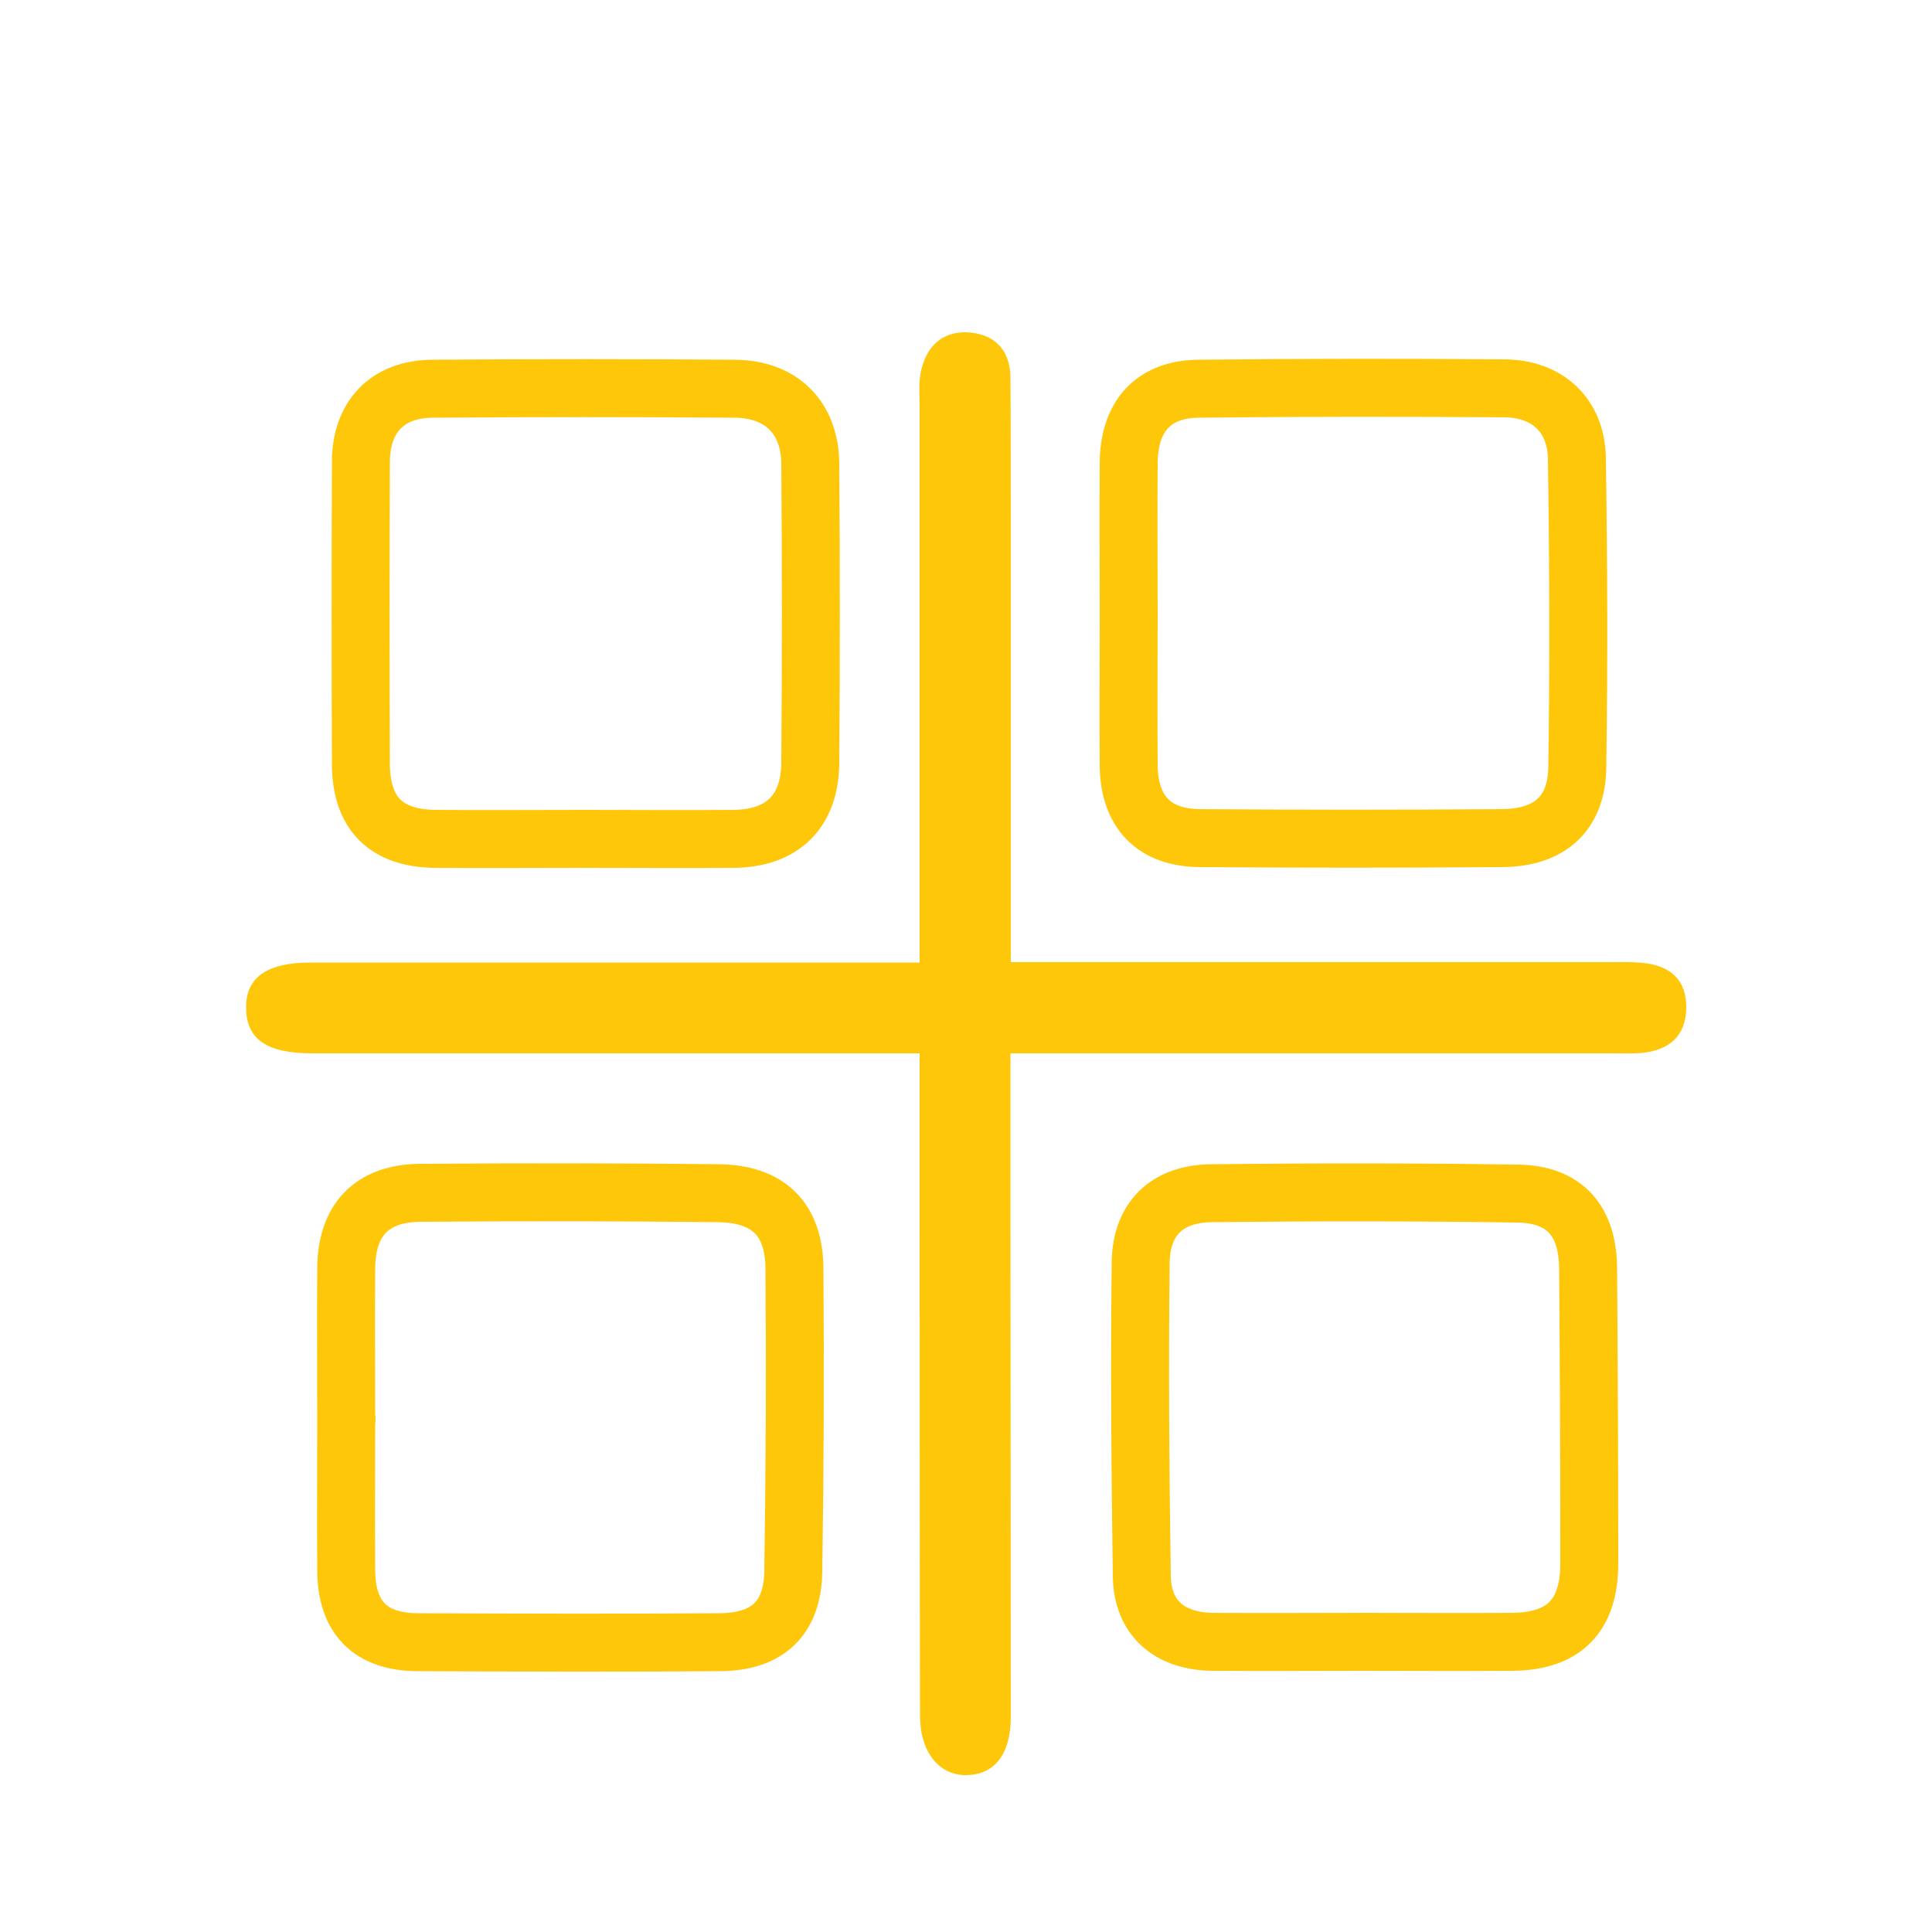
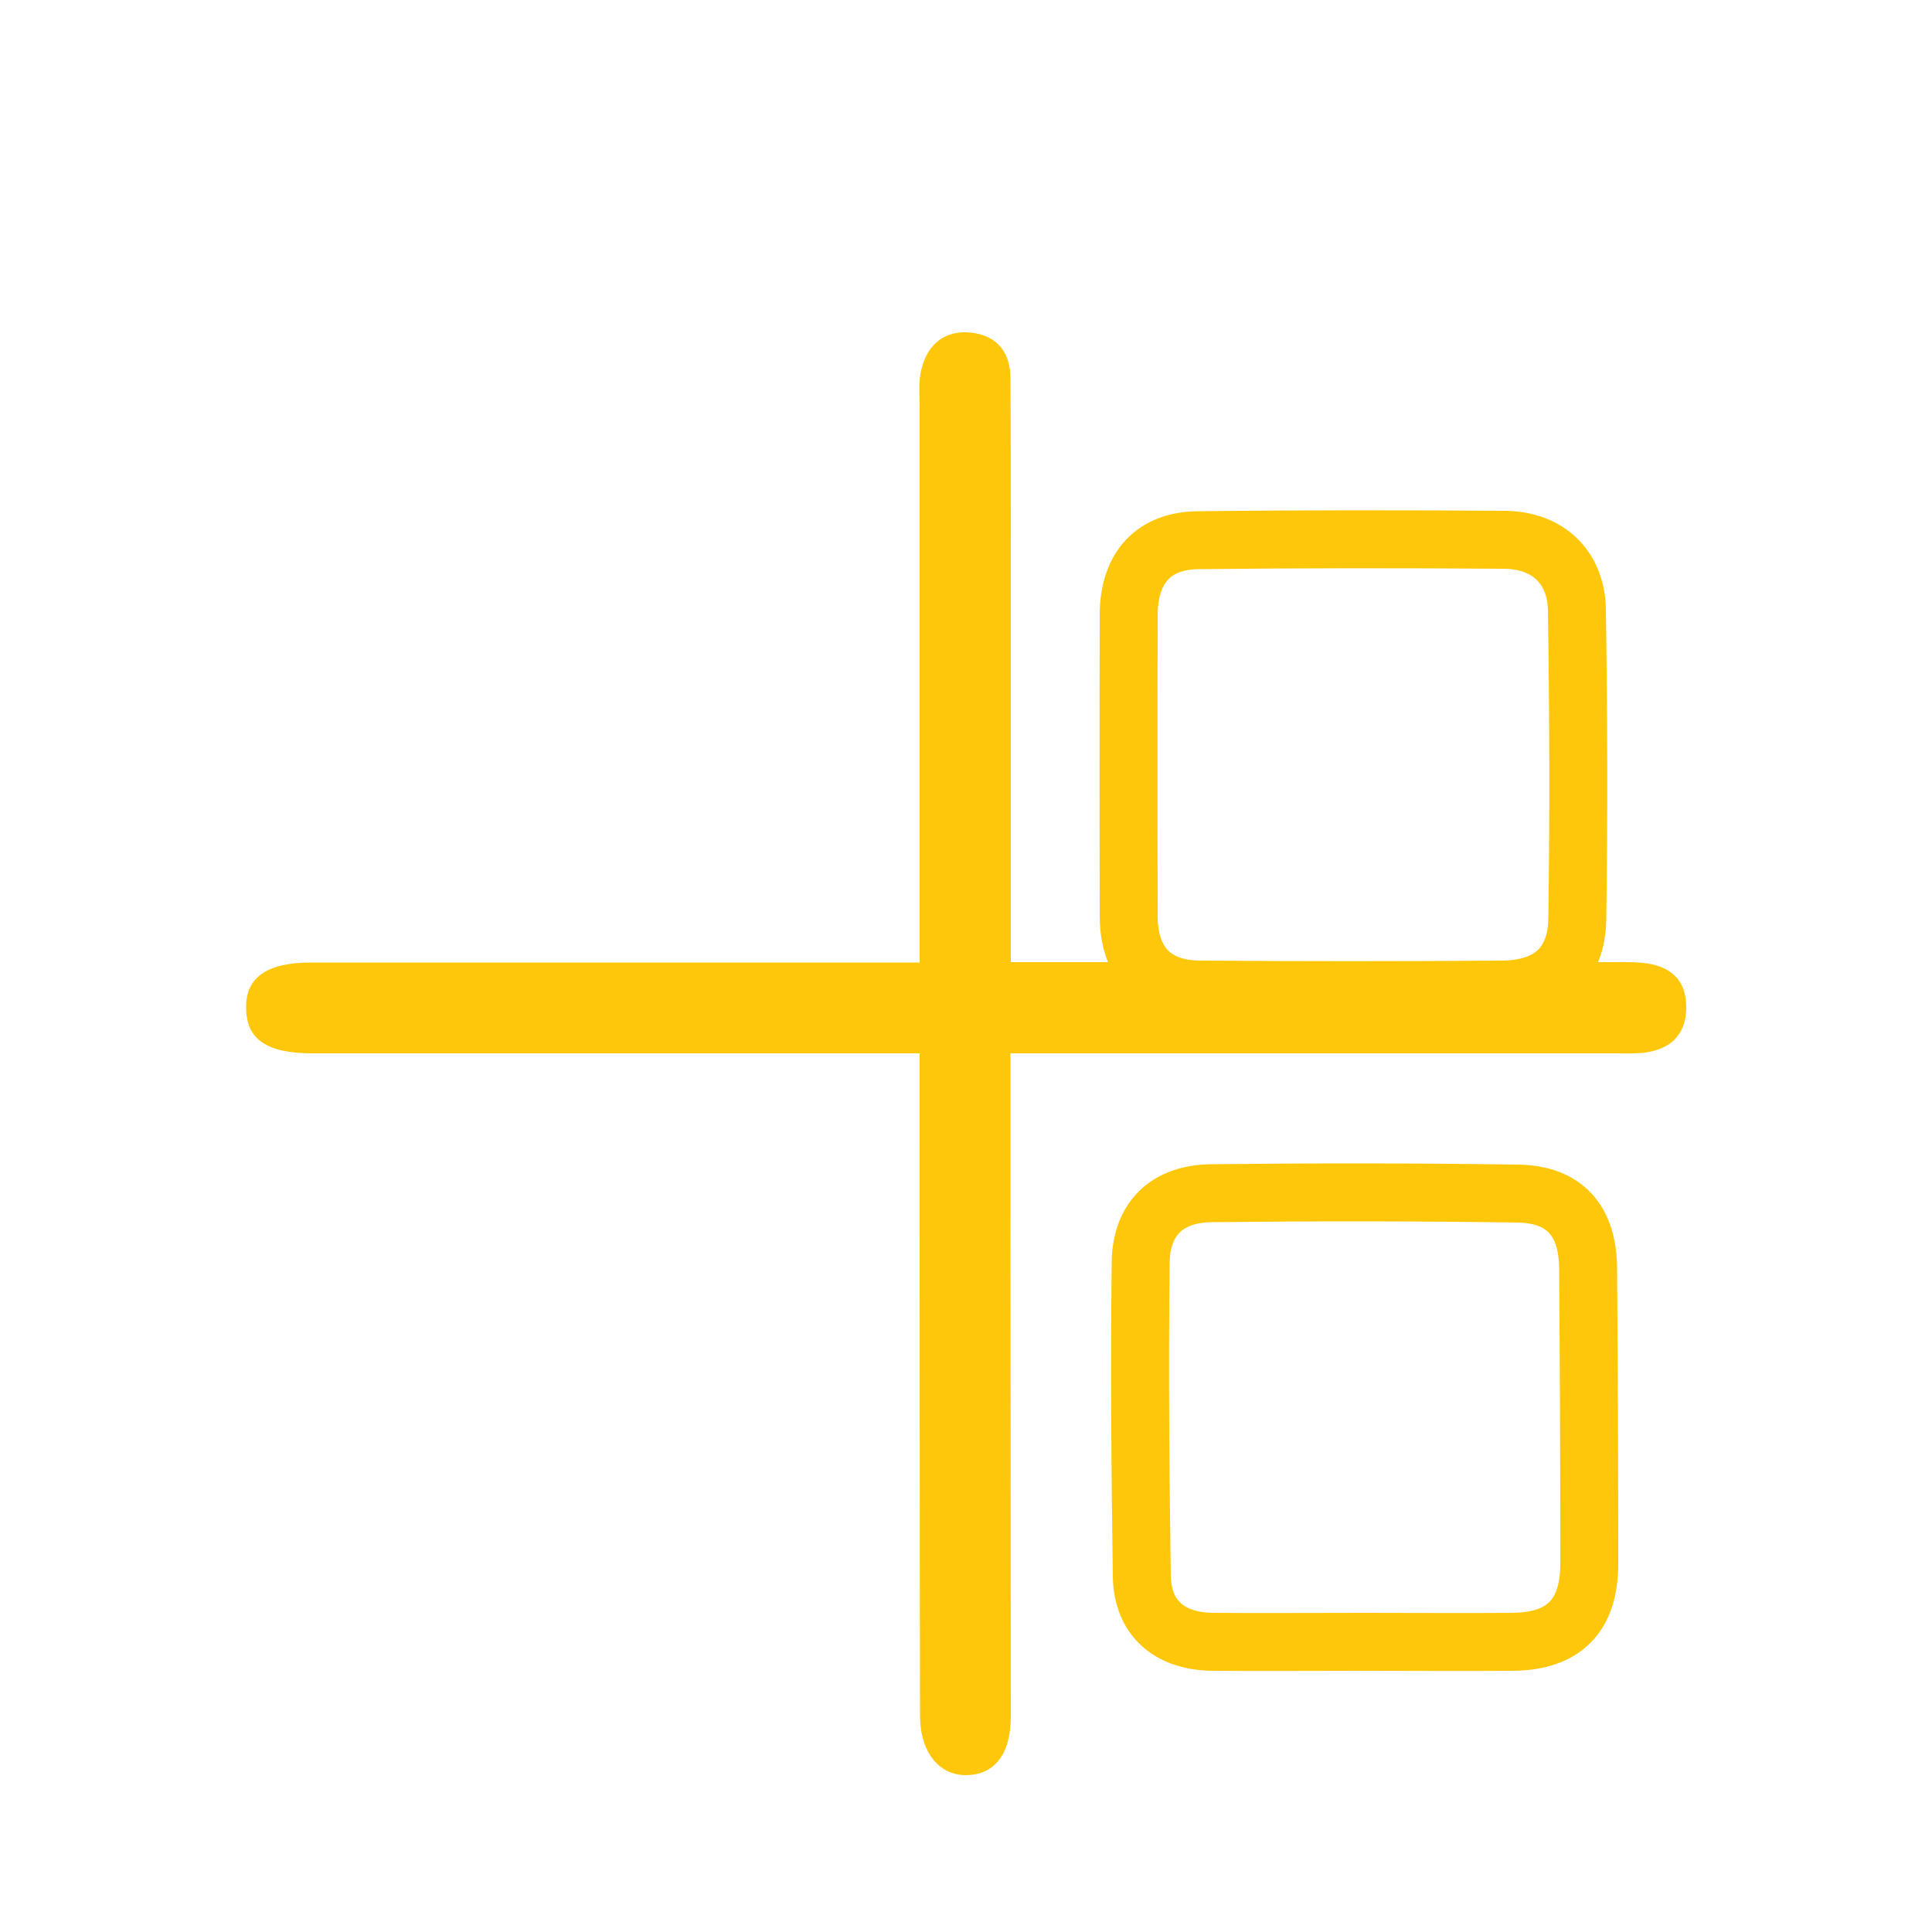
<svg xmlns="http://www.w3.org/2000/svg" version="1.1" id="Layer_1" x="0px" y="0px" viewBox="0 0 500 500" style="enable-background:new 0 0 500 500;" xml:space="preserve">
  <style type="text/css">
	.st0{fill:#FFC709;}
	.st1{fill:none;stroke:#FFC709;stroke-width:15;stroke-miterlimit:10;}
</style>
  <path class="st0" d="M238,272.6c-31.3,0-61,0-90.7,0c-22.2,0-44.3,0-66.5,0c-11.7,0-17-3.6-17.1-11.6c-0.2-8,5.3-11.9,16.8-11.9  c48.9,0,97.8,0,146.6,0c3.3,0,6.6,0,10.9,0c0-4.1,0-7.4,0-10.7c0-44.3,0-88.7,0-133c0-3-0.3-6.2,0.3-9.1c1.3-6.4,5.3-10.5,11.9-10.3  c6.9,0.3,11.2,4.3,11.3,11.6c0.1,14.3,0.1,28.6,0.1,42.8c0,32.8,0,65.6,0,98.4c0,3,0,5.9,0,10.2c4.4,0,7.9,0,11.5,0  c47.7,0,95.3,0,143,0c3,0,6.1-0.1,9.1,0.2c7,0.7,11.3,4.3,11.2,11.7c-0.1,7.3-4.5,10.9-11.5,11.6c-2.4,0.2-4.8,0.1-7.3,0.1  c-48.6,0-97.2,0-145.7,0c-3,0-6,0-10.4,0c0,14.3,0,27.8,0,41.3c0,43.4,0.1,86.8,0.1,130.3c0,9.9-4.3,15.2-11.7,15.2  c-6.9,0-11.8-6-11.8-15.4c-0.1-52.8-0.1-105.7-0.1-158.5C238,281.6,238,277.7,238,272.6z" />
-   <path class="st1" d="M151.7,217.1c-13.1,0-26.1,0.1-39.2,0c-12.6-0.2-19-6.6-19.1-19.2c-0.1-26.1-0.1-52.2,0-78.3  c0-11.7,6.8-18.9,18.5-19c26.1-0.2,52.2-0.2,78.3,0c11.9,0.1,19.4,7.4,19.5,19.4c0.2,25.8,0.2,51.6,0,77.4  c-0.1,12.7-7.3,19.6-19.9,19.7C177.2,217.2,164.5,217.1,151.7,217.1C151.7,217.1,151.7,217.1,151.7,217.1z" />
-   <path class="st1" d="M292.1,159c0-13.1-0.1-26.1,0-39.2c0.1-12.1,6.4-19.1,18.1-19.2c26.4-0.3,52.8-0.3,79.2-0.1  c11.1,0.1,18.5,7,18.7,18.1c0.4,26.7,0.5,53.4,0.1,80.1c-0.2,12-7.3,18.1-19.4,18.2c-26.1,0.2-52.2,0.2-78.3,0  c-11.9-0.1-18.3-6.8-18.4-18.9C292,185.1,292.1,172.1,292.1,159z" />
-   <path class="st1" d="M89.6,367.3c0-13-0.1-26.1,0-39.1c0.1-12.4,6.5-19.3,18.9-19.5c25.8-0.2,51.6-0.2,77.3,0.1  c13.1,0.1,19.8,6.8,19.8,19.7c0.2,26.1,0.1,52.1-0.3,78.2c-0.2,12.1-6.6,18.2-19,18.3c-26.1,0.2-52.2,0.1-78.3,0  c-12.2-0.1-18.3-6.4-18.4-18.5c-0.1-13,0-26.1,0-39.1C89.8,367.3,89.7,367.3,89.6,367.3z" />
+   <path class="st1" d="M292.1,159c0.1-12.1,6.4-19.1,18.1-19.2c26.4-0.3,52.8-0.3,79.2-0.1  c11.1,0.1,18.5,7,18.7,18.1c0.4,26.7,0.5,53.4,0.1,80.1c-0.2,12-7.3,18.1-19.4,18.2c-26.1,0.2-52.2,0.2-78.3,0  c-11.9-0.1-18.3-6.8-18.4-18.9C292,185.1,292.1,172.1,292.1,159z" />
  <path class="st1" d="M353.1,424.9c-13.1,0-26.1,0.1-39.2,0c-11.2-0.1-18.2-6.1-18.4-16.9c-0.4-27-0.6-54.1-0.3-81.1  c0.1-11.5,6.8-18,18.4-18.1c26.4-0.3,52.8-0.3,79.3,0.1c12,0.2,18,7,18.1,19.3c0.2,25.5,0.3,51,0.3,76.5c0,13.5-6.6,20.1-19.9,20.2  C378.7,425,365.9,424.9,353.1,424.9C353.1,424.9,353.1,424.9,353.1,424.9z" />
</svg>